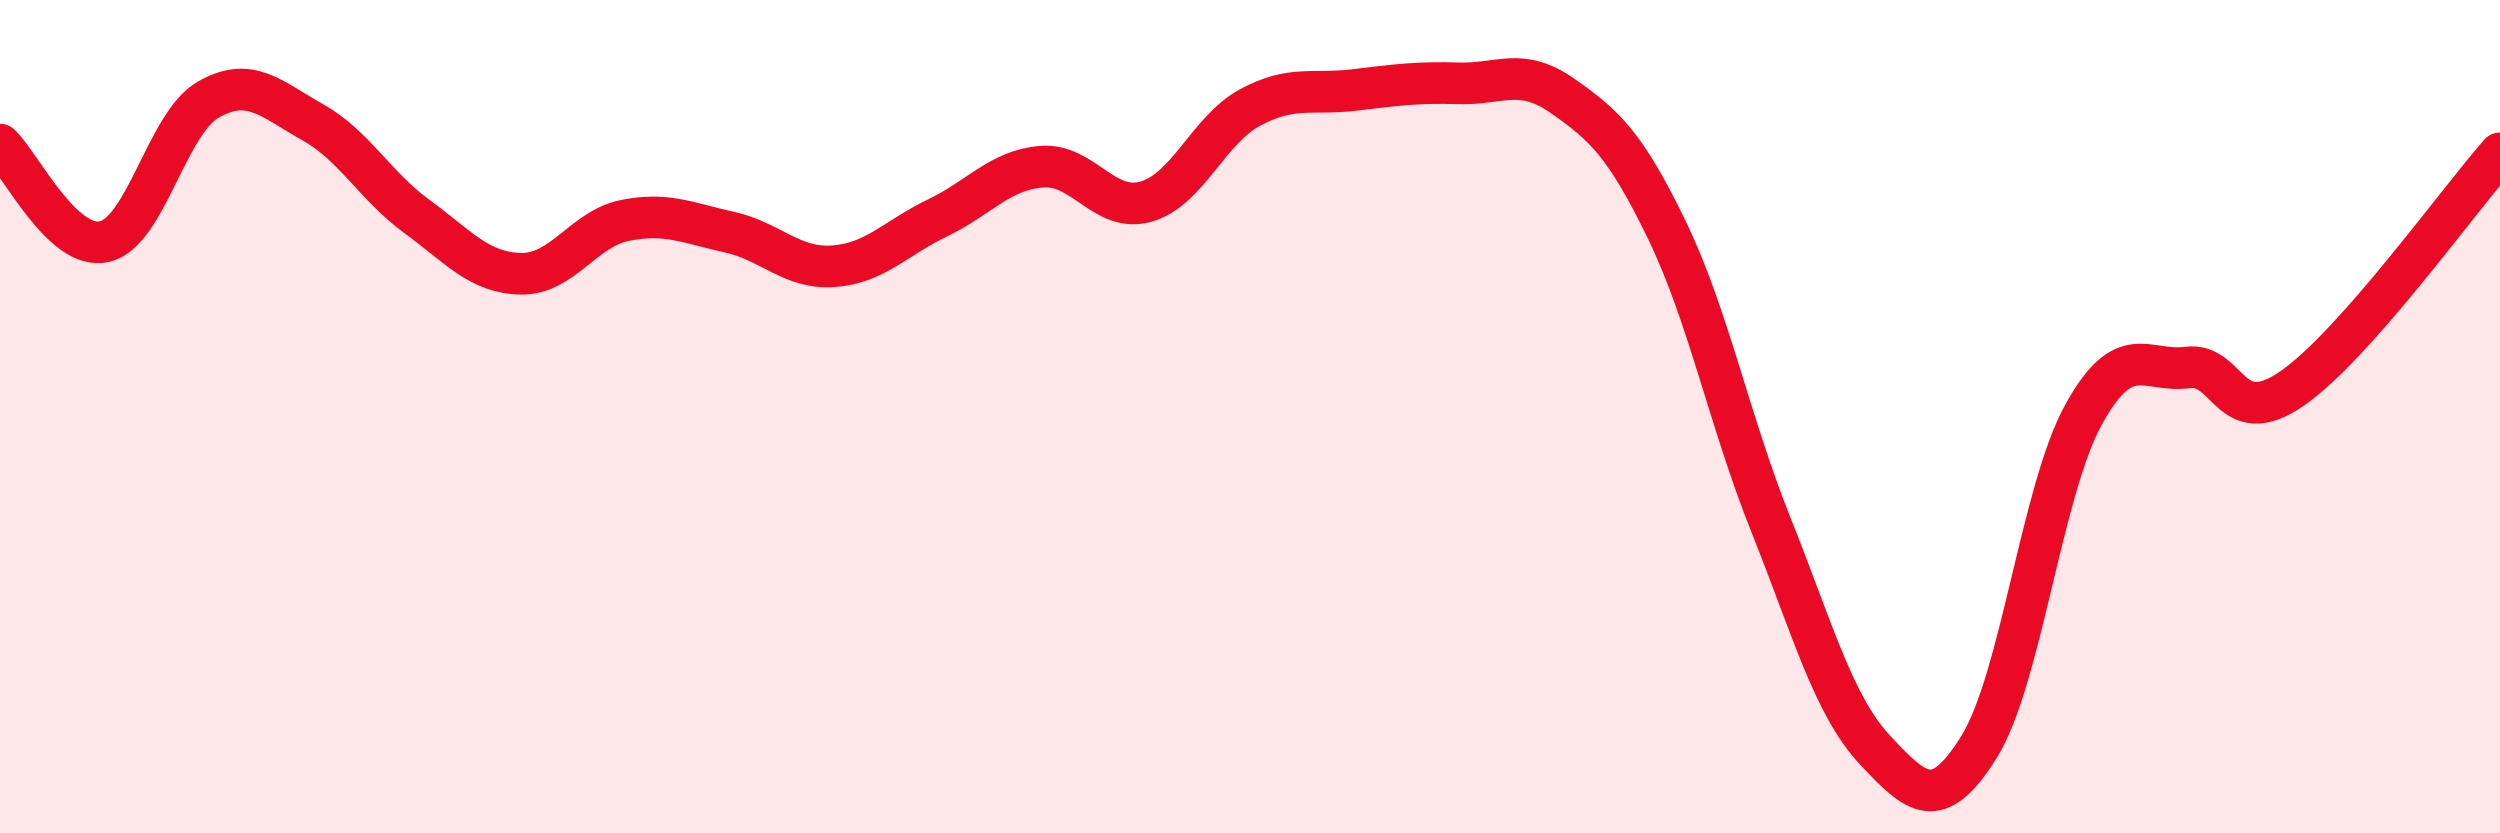
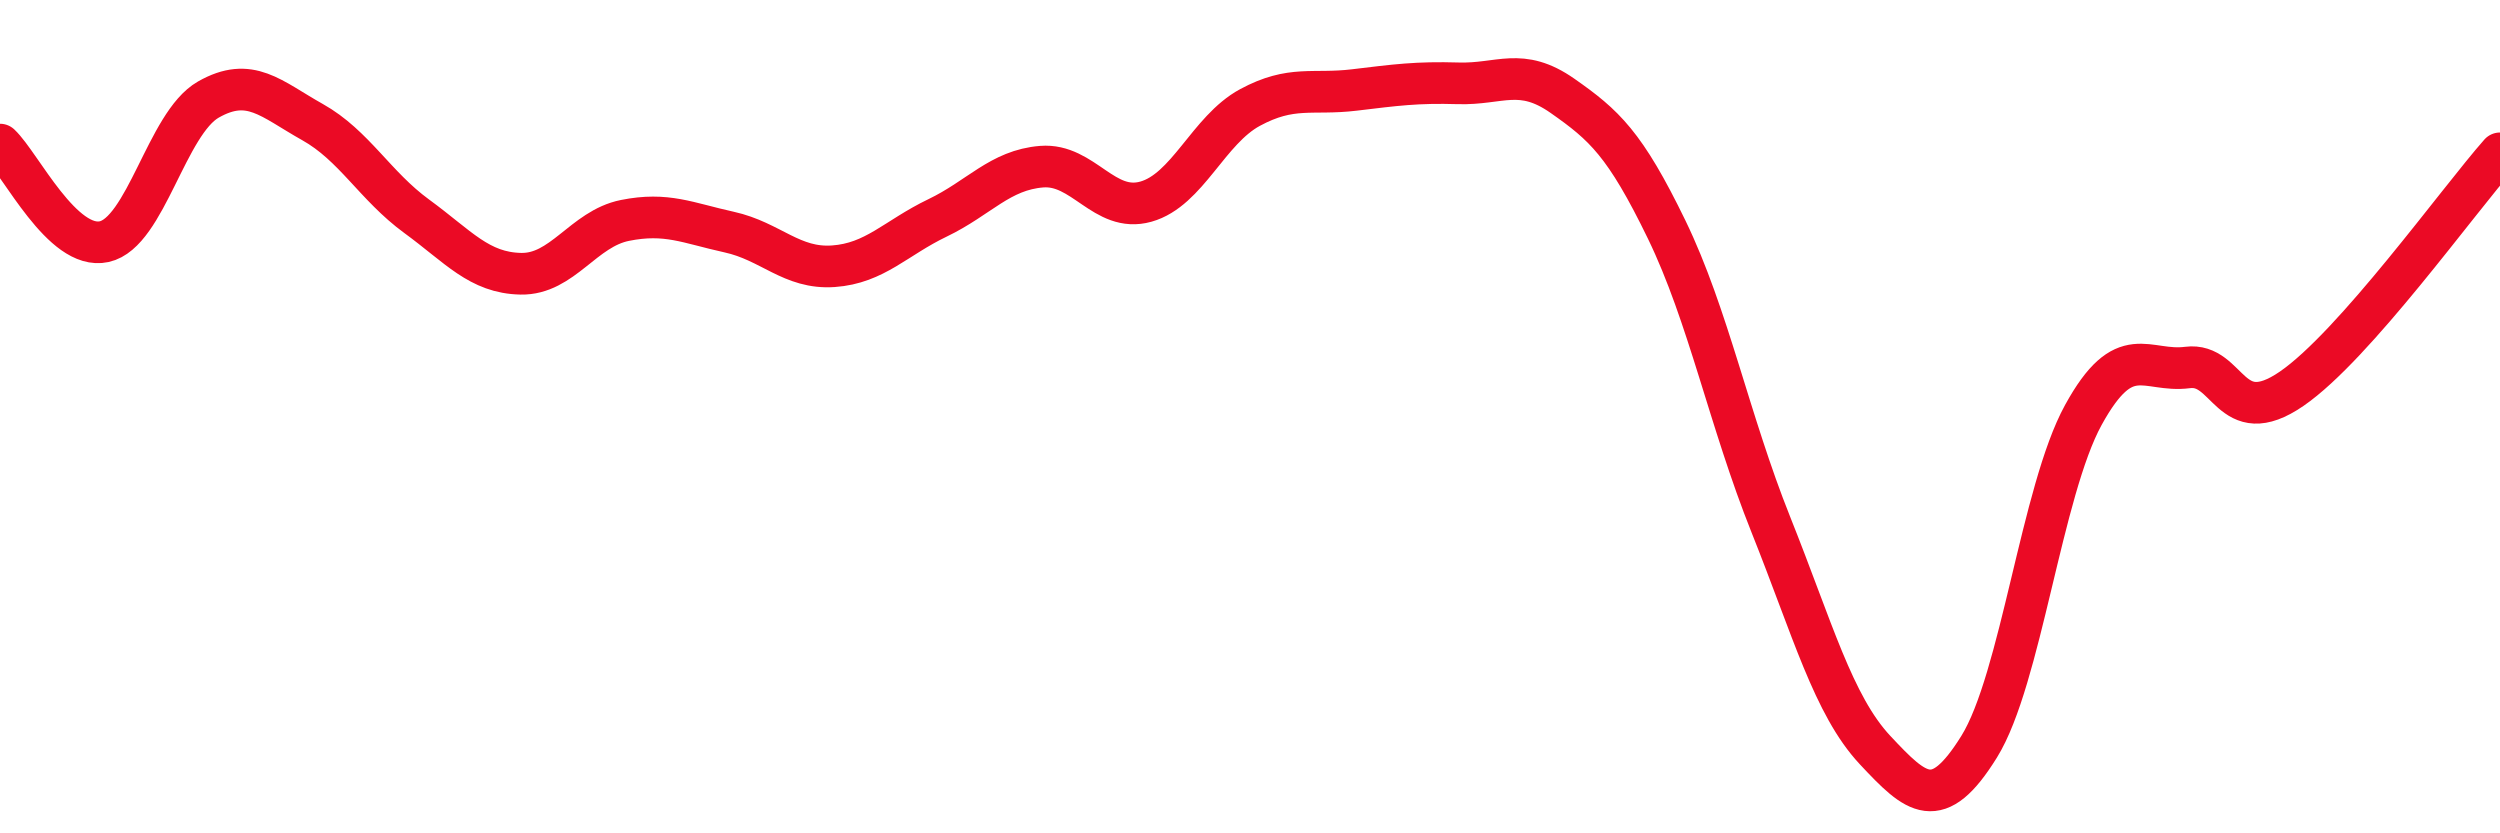
<svg xmlns="http://www.w3.org/2000/svg" width="60" height="20" viewBox="0 0 60 20">
-   <path d="M 0,3.47 C 0.5,3.94 1.5,6.02 2.5,5.8 C 3.5,5.58 4,2.96 5,2.39 C 6,1.82 6.5,2.37 7.5,2.93 C 8.5,3.49 9,4.46 10,5.19 C 11,5.92 11.5,6.55 12.5,6.57 C 13.5,6.59 14,5.49 15,5.29 C 16,5.09 16.5,5.35 17.5,5.57 C 18.5,5.79 19,6.46 20,6.39 C 21,6.32 21.5,5.71 22.5,5.23 C 23.5,4.75 24,4.08 25,4 C 26,3.92 26.5,5.12 27.5,4.84 C 28.5,4.56 29,3.12 30,2.58 C 31,2.04 31.5,2.28 32.5,2.16 C 33.5,2.04 34,1.97 35,2 C 36,2.03 36.5,1.6 37.5,2.3 C 38.5,3 39,3.45 40,5.51 C 41,7.57 41.5,10.09 42.5,12.59 C 43.5,15.09 44,16.93 45,18 C 46,19.07 46.5,19.53 47.5,17.92 C 48.5,16.31 49,11.78 50,9.96 C 51,8.14 51.5,8.95 52.5,8.82 C 53.5,8.69 53.5,10.36 55,9.33 C 56.5,8.3 59,4.81 60,3.68L60 20L0 20Z" fill="#EB0A25" opacity="0.1" stroke-linecap="round" stroke-linejoin="round" />
  <path d="M 0,3.47 C 0.5,3.94 1.5,6.02 2.5,5.8 C 3.5,5.58 4,2.96 5,2.39 C 6,1.82 6.5,2.37 7.5,2.93 C 8.5,3.49 9,4.46 10,5.19 C 11,5.92 11.5,6.55 12.5,6.57 C 13.5,6.59 14,5.49 15,5.29 C 16,5.09 16.5,5.35 17.5,5.57 C 18.5,5.79 19,6.46 20,6.39 C 21,6.32 21.5,5.71 22.5,5.23 C 23.5,4.75 24,4.08 25,4 C 26,3.92 26.5,5.12 27.5,4.84 C 28.5,4.56 29,3.12 30,2.58 C 31,2.04 31.5,2.28 32.5,2.16 C 33.5,2.04 34,1.97 35,2 C 36,2.03 36.5,1.6 37.5,2.3 C 38.5,3 39,3.45 40,5.51 C 41,7.57 41.5,10.09 42.5,12.59 C 43.5,15.09 44,16.93 45,18 C 46,19.07 46.5,19.53 47.5,17.92 C 48.5,16.31 49,11.78 50,9.96 C 51,8.14 51.5,8.95 52.5,8.82 C 53.5,8.69 53.5,10.36 55,9.33 C 56.5,8.3 59,4.81 60,3.68" stroke="#EB0A25" stroke-width="1" fill="none" stroke-linecap="round" stroke-linejoin="round" />
</svg>